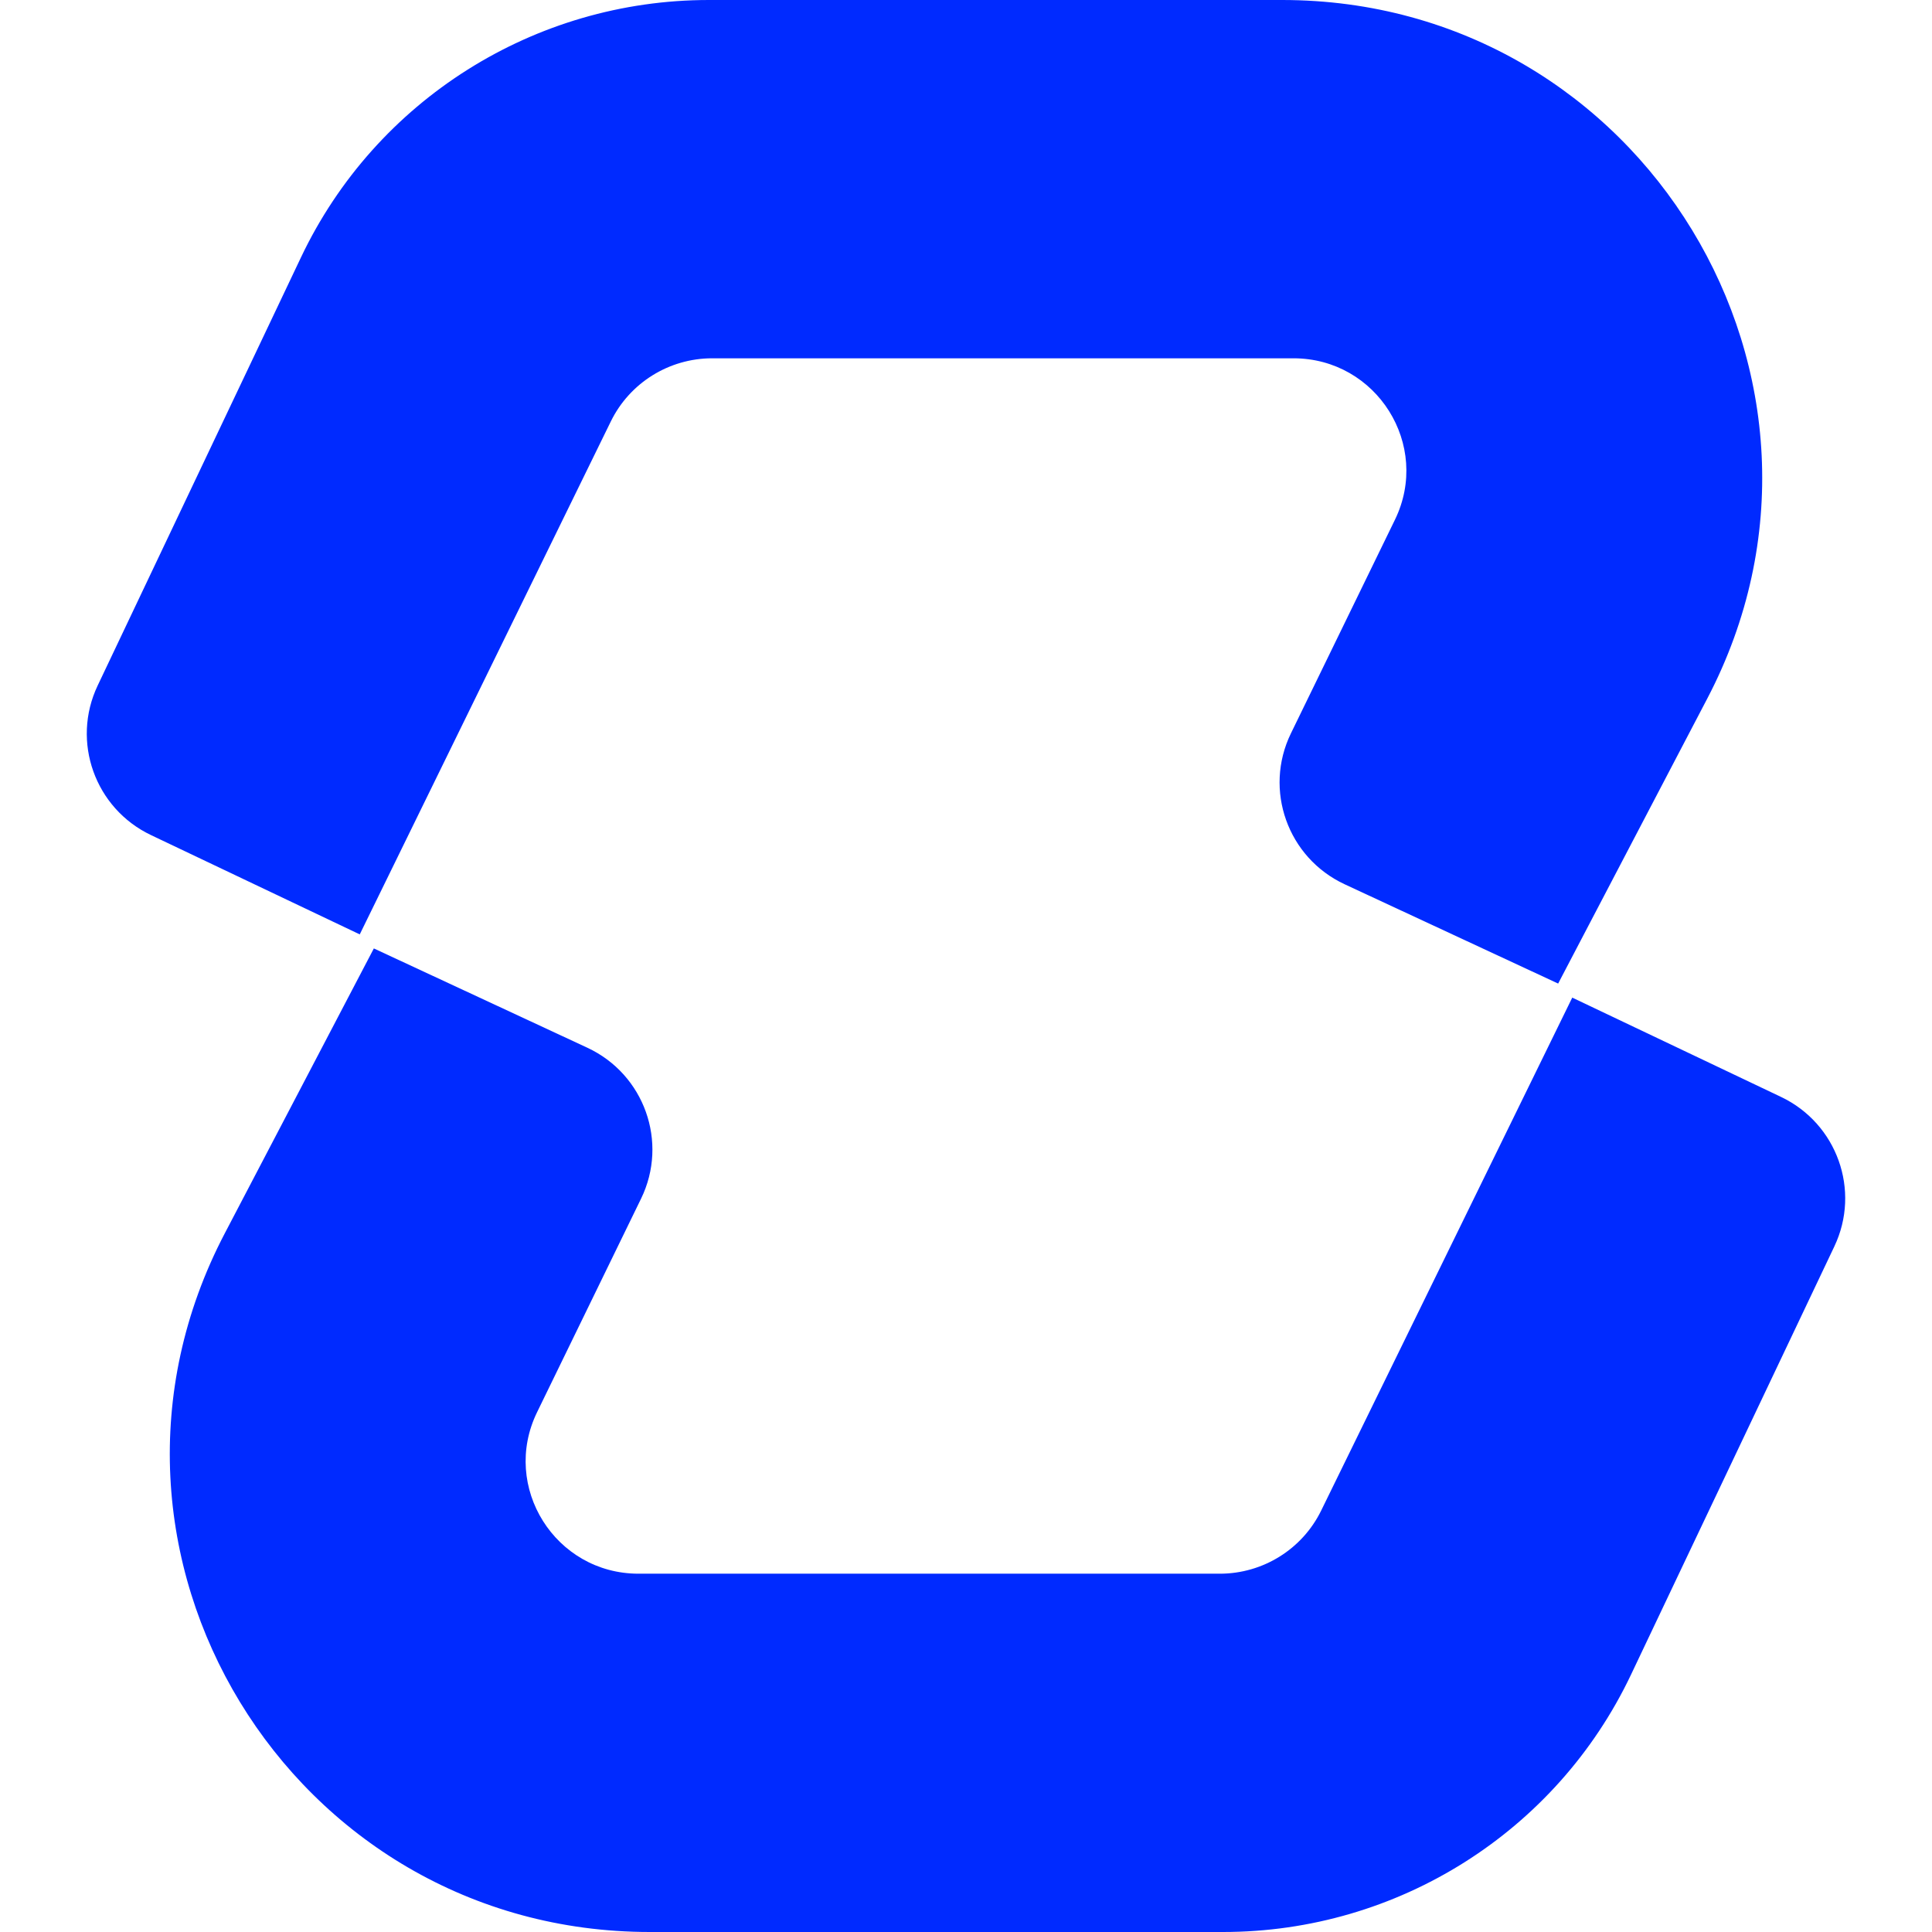
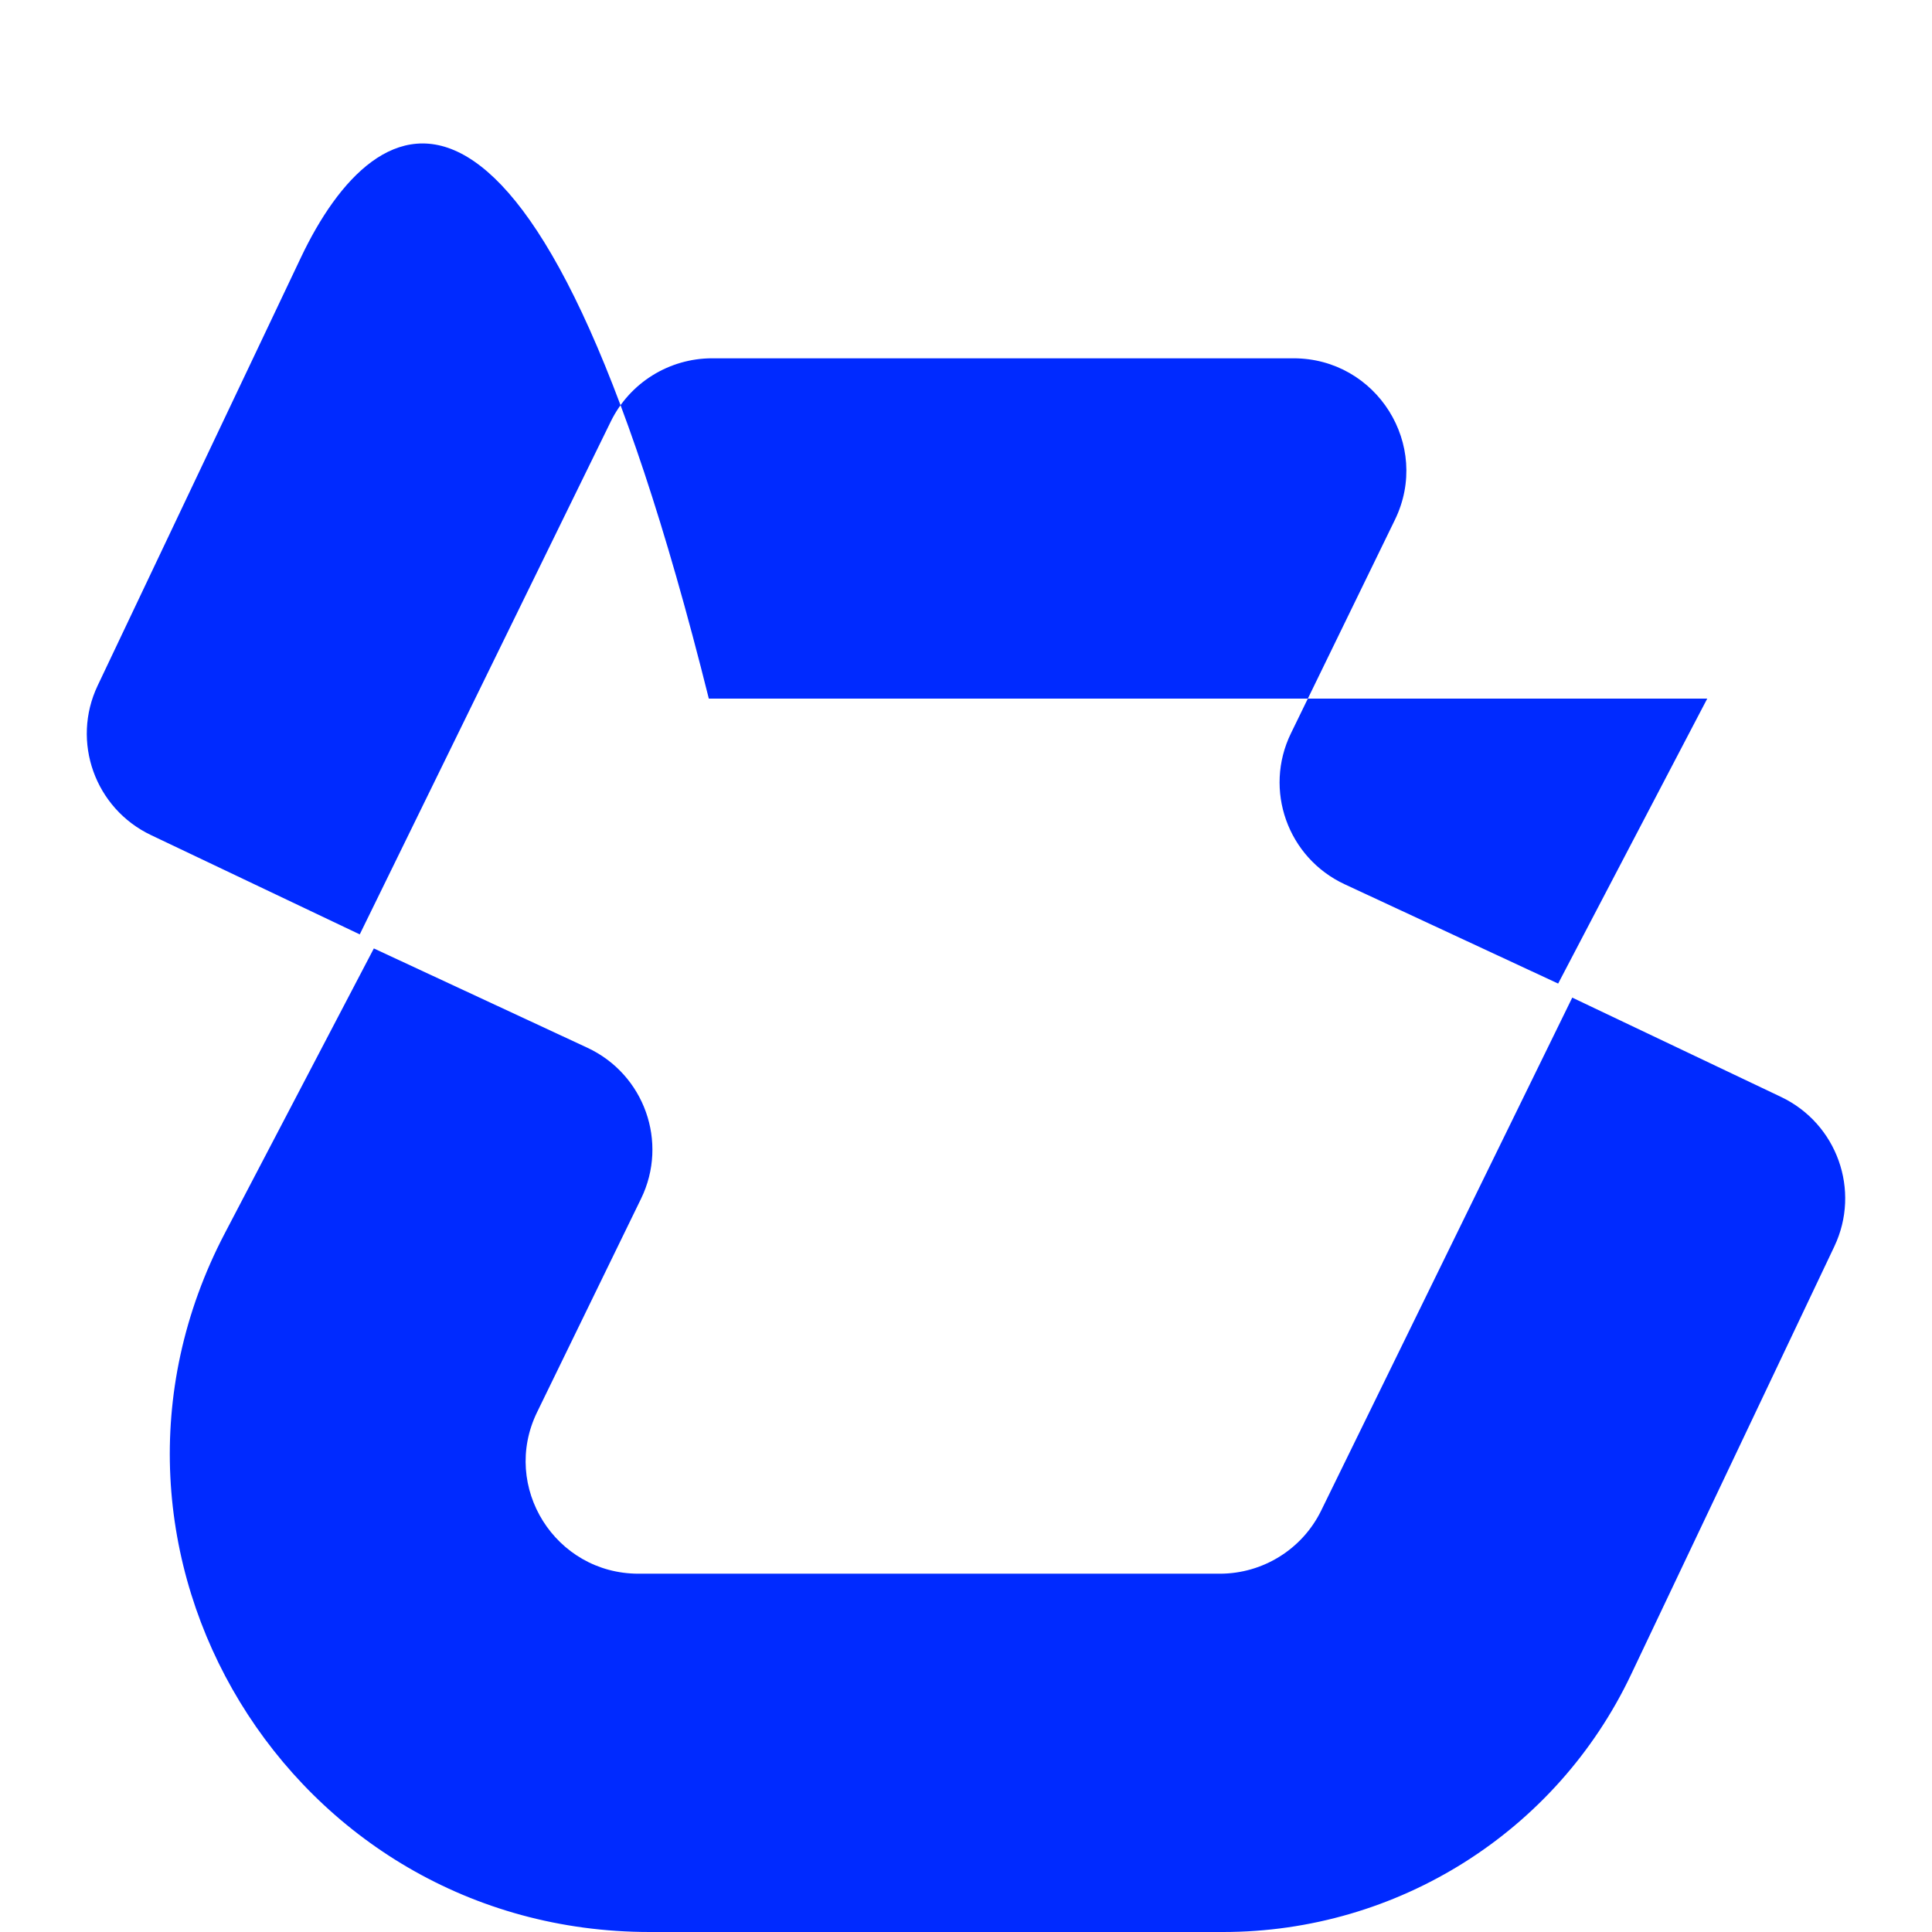
<svg xmlns="http://www.w3.org/2000/svg" width="1024" height="1024" viewBox="0 0 1024 1024" fill="none">
-   <path d="M80.046 442.624L190.673 495.244L323.75 223.363C333.77 202.892 354.625 189.905 377.48 189.905H685.556C729.689 189.905 758.607 235.927 739.34 275.496L684.218 388.693C669.648 418.613 682.479 454.628 712.72 468.693L825.853 521.309L904.877 370.278C993.078 201.703 870.353 0 679.59 0H375.691C283.248 0 199.085 53.102 159.543 136.377L51.759 363.373C37.669 393.045 50.319 428.485 80.046 442.624ZM943.952 581.376L833.326 528.756L700.249 800.634C690.229 821.107 669.374 834.095 646.519 834.095H338.443C294.31 834.095 265.392 788.071 284.659 748.503L339.781 635.308C354.351 605.387 341.52 569.372 311.279 555.307L198.145 502.691L119.124 653.722C30.924 822.298 153.645 1024 344.41 1024H648.308C740.751 1024 824.911 970.901 864.457 887.626L972.244 660.628C986.33 630.955 973.678 595.515 943.952 581.376Z" fill="#002AFF" />
+   <path d="M80.046 442.624L190.673 495.244L323.75 223.363C333.77 202.892 354.625 189.905 377.48 189.905H685.556C729.689 189.905 758.607 235.927 739.34 275.496L684.218 388.693C669.648 418.613 682.479 454.628 712.72 468.693L825.853 521.309L904.877 370.278H375.691C283.248 0 199.085 53.102 159.543 136.377L51.759 363.373C37.669 393.045 50.319 428.485 80.046 442.624ZM943.952 581.376L833.326 528.756L700.249 800.634C690.229 821.107 669.374 834.095 646.519 834.095H338.443C294.31 834.095 265.392 788.071 284.659 748.503L339.781 635.308C354.351 605.387 341.52 569.372 311.279 555.307L198.145 502.691L119.124 653.722C30.924 822.298 153.645 1024 344.41 1024H648.308C740.751 1024 824.911 970.901 864.457 887.626L972.244 660.628C986.33 630.955 973.678 595.515 943.952 581.376Z" fill="#002AFF" />
</svg>